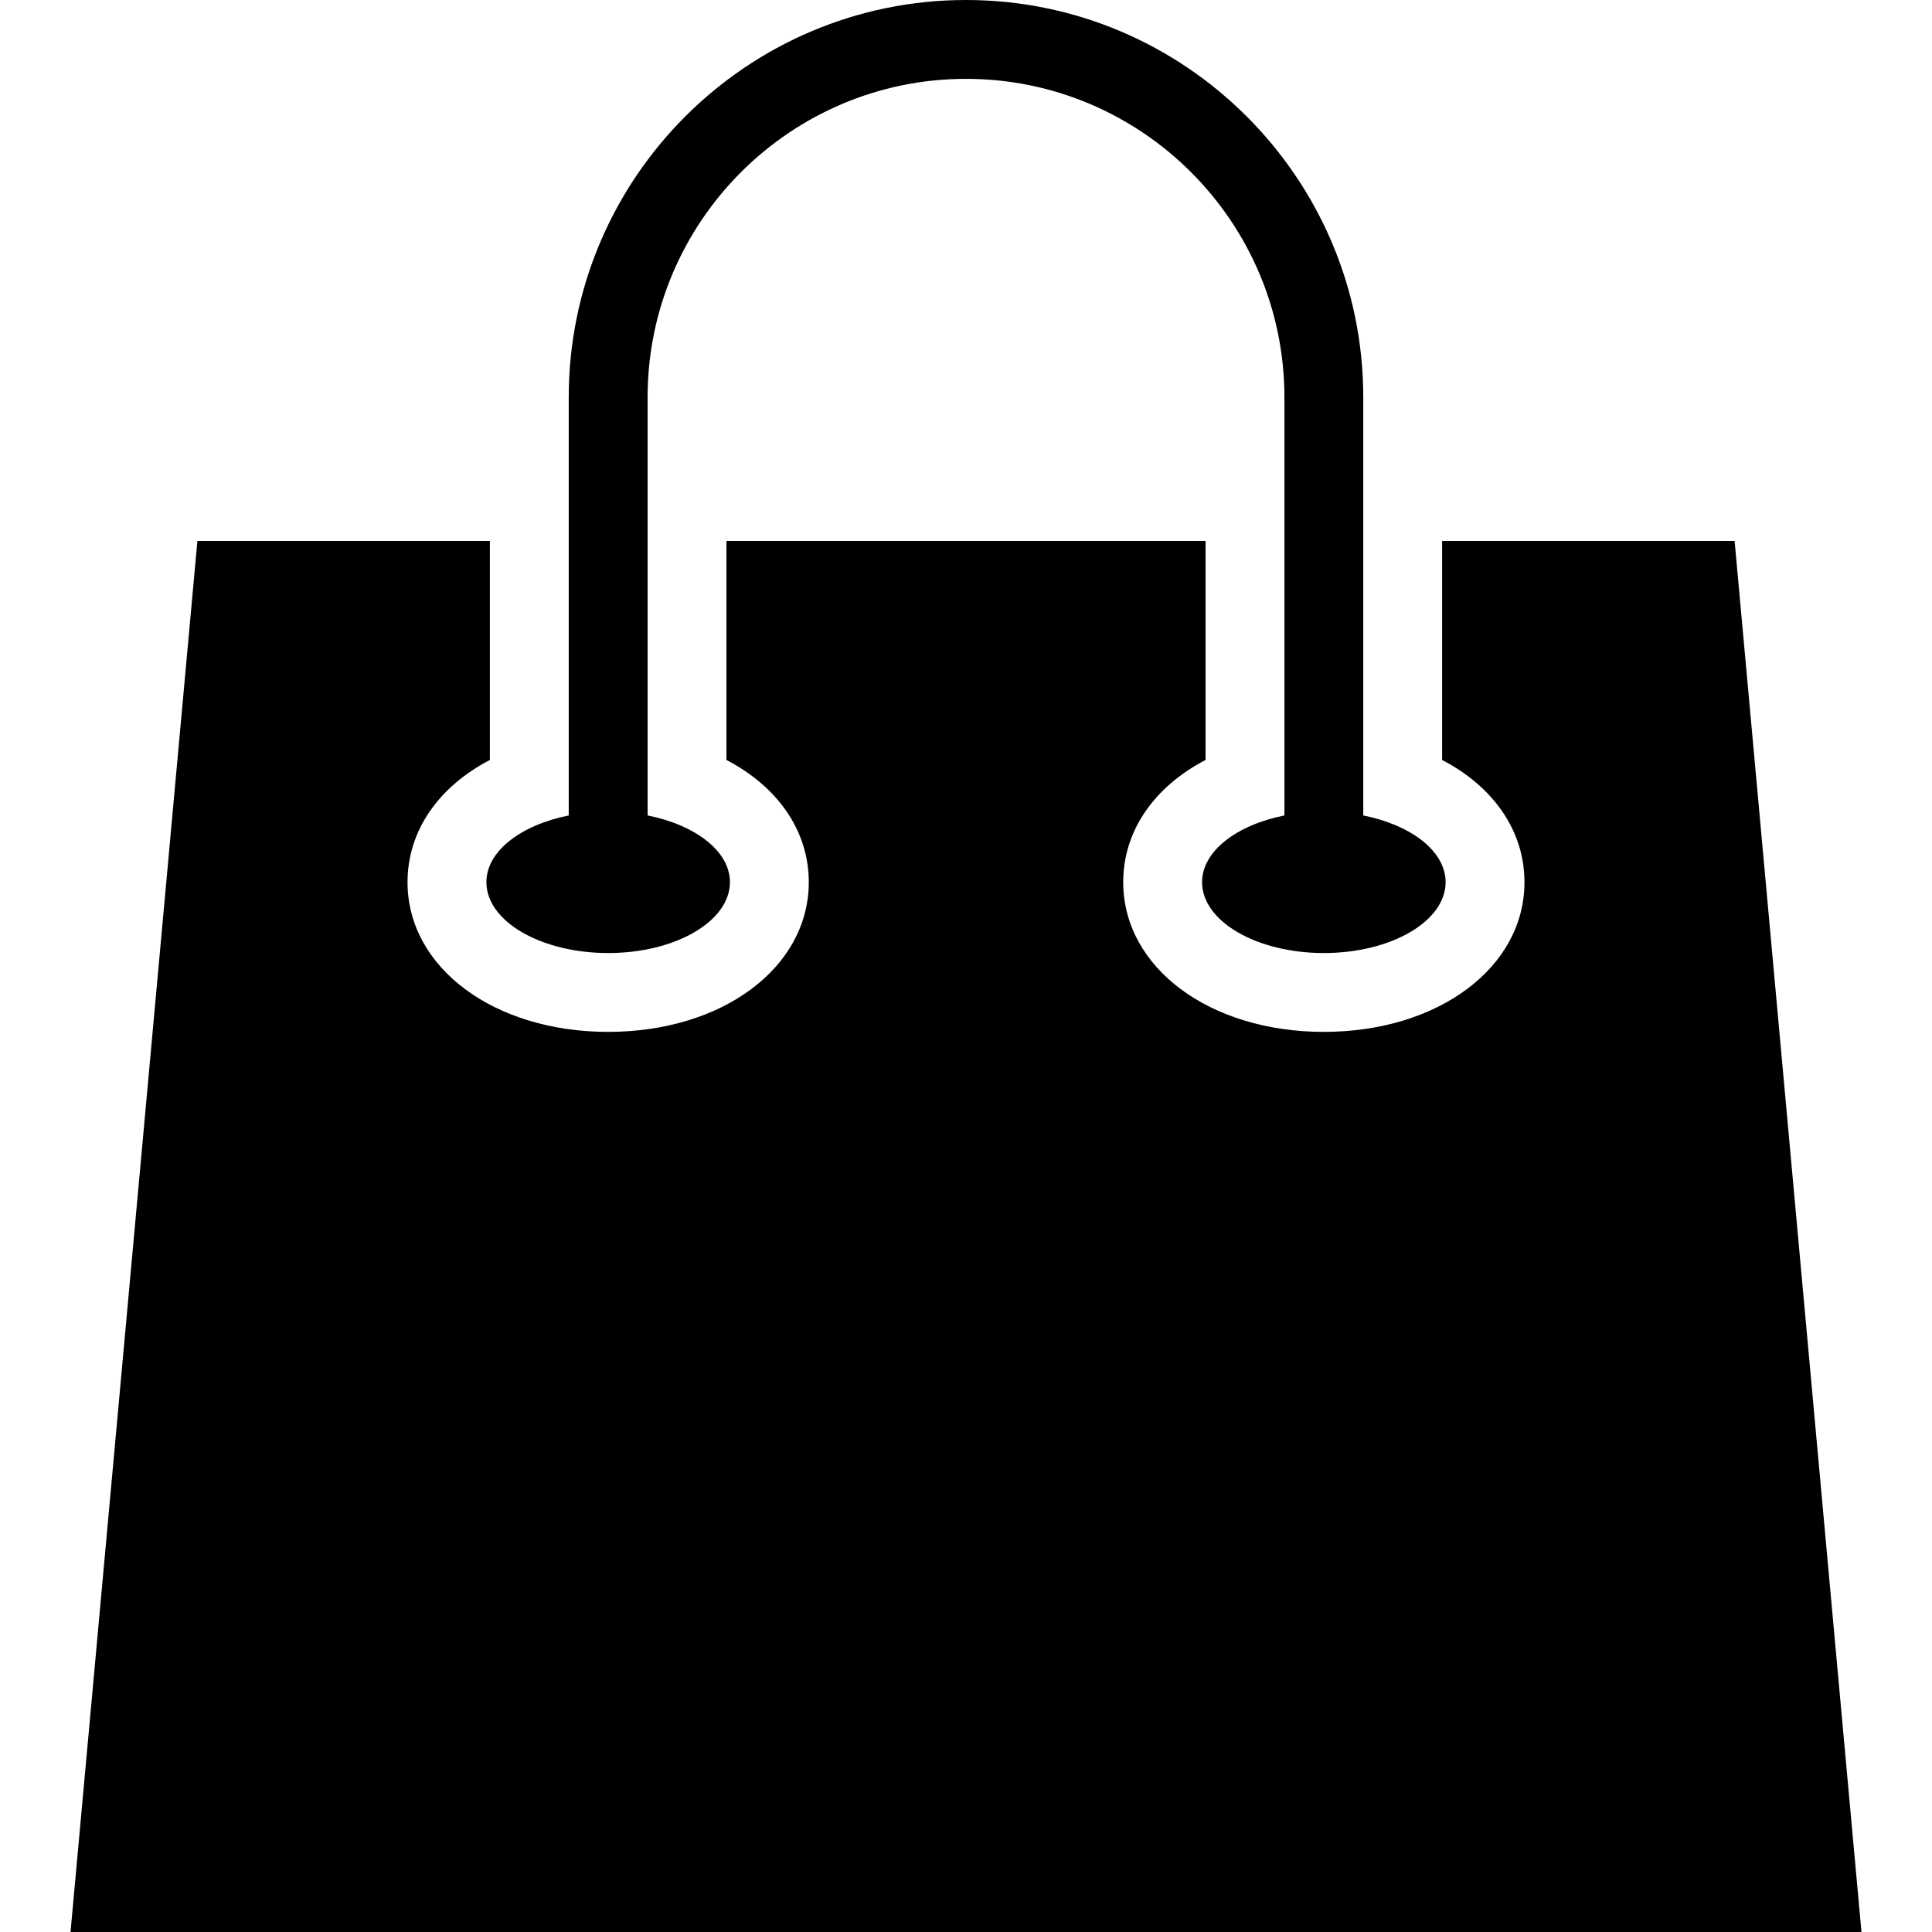
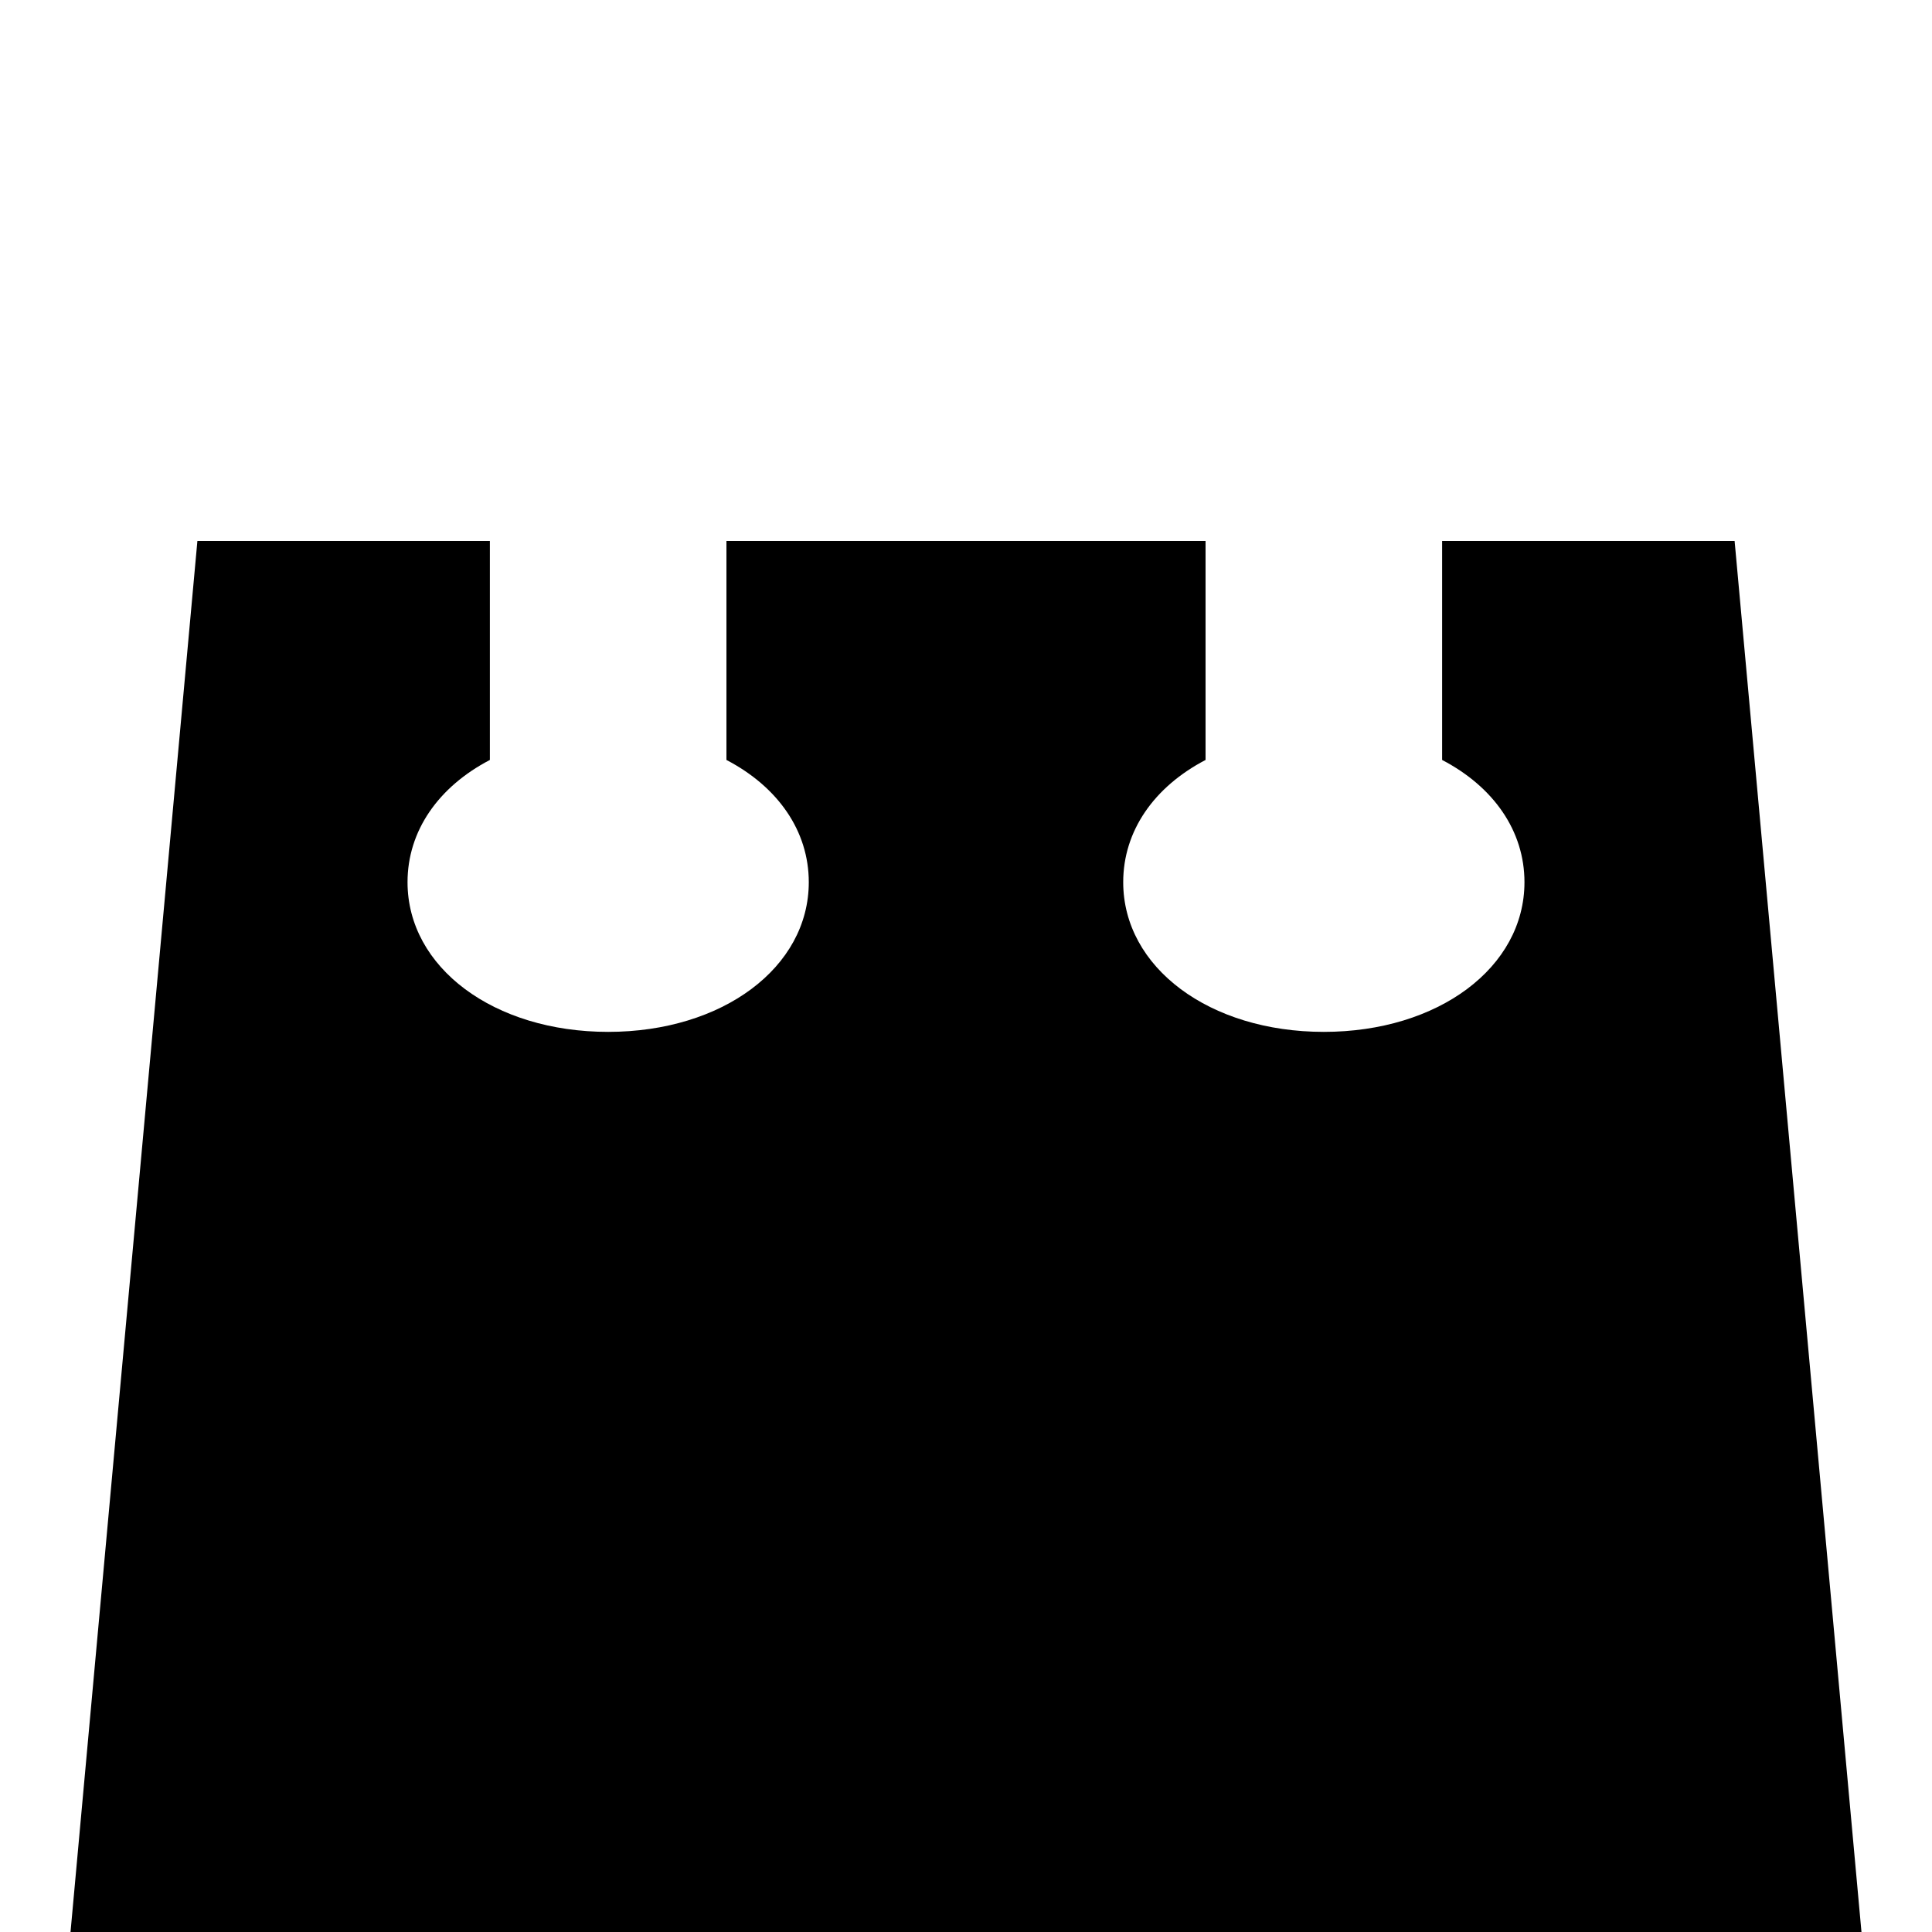
<svg xmlns="http://www.w3.org/2000/svg" xml:space="preserve" viewBox="0 0 472.615 472.615" id="Layer_1" version="1.1" width="800px" height="800px" fill="#000000">
  <g stroke-width="0" id="SVGRepo_bgCarrier" />
  <g stroke-linejoin="round" stroke-linecap="round" id="SVGRepo_tracerCarrier" />
  <g id="SVGRepo_iconCarrier">
    <g>
      <g>
        <path d="M424.328,132.331h-71.549v53.573c12.593,6.574,20.143,17.36,20.143,29.897c0,20.882-21.099,36.621-49.078,36.621 c-27.98,0-49.078-15.739-49.078-36.621c0-12.537,7.549-23.323,20.142-29.897v-53.573H177.706v53.573 c12.593,6.574,20.142,17.36,20.142,29.897c0,20.882-21.098,36.621-49.078,36.621c-27.979,0-49.078-15.739-49.078-36.621 c0-12.537,7.55-23.323,20.143-29.897v-53.573H48.288L17.252,472.615h438.111L424.328,132.331z" />
      </g>
    </g>
    <g>
      <g>
-         <path d="M333.489,199.477V97.185C333.489,43.601,289.892,0,236.308,0c-53.586,0-97.182,43.601-97.182,97.185v102.292 c-11.688,2.343-20.141,8.73-20.141,16.326c0,9.572,13.337,17.333,29.788,17.333c16.452,0,29.788-7.761,29.788-17.333 c0-7.596-8.453-13.985-20.143-16.326V97.185c0-42.951,34.94-77.896,77.892-77.896c42.951,0,77.891,34.945,77.891,77.896v102.292 c-11.689,2.343-20.142,8.73-20.142,16.326c0,9.572,13.337,17.333,29.787,17.333c16.451,0,29.788-7.761,29.788-17.333 C353.63,208.207,345.178,201.821,333.489,199.477z" />
-       </g>
+         </g>
    </g>
  </g>
</svg>